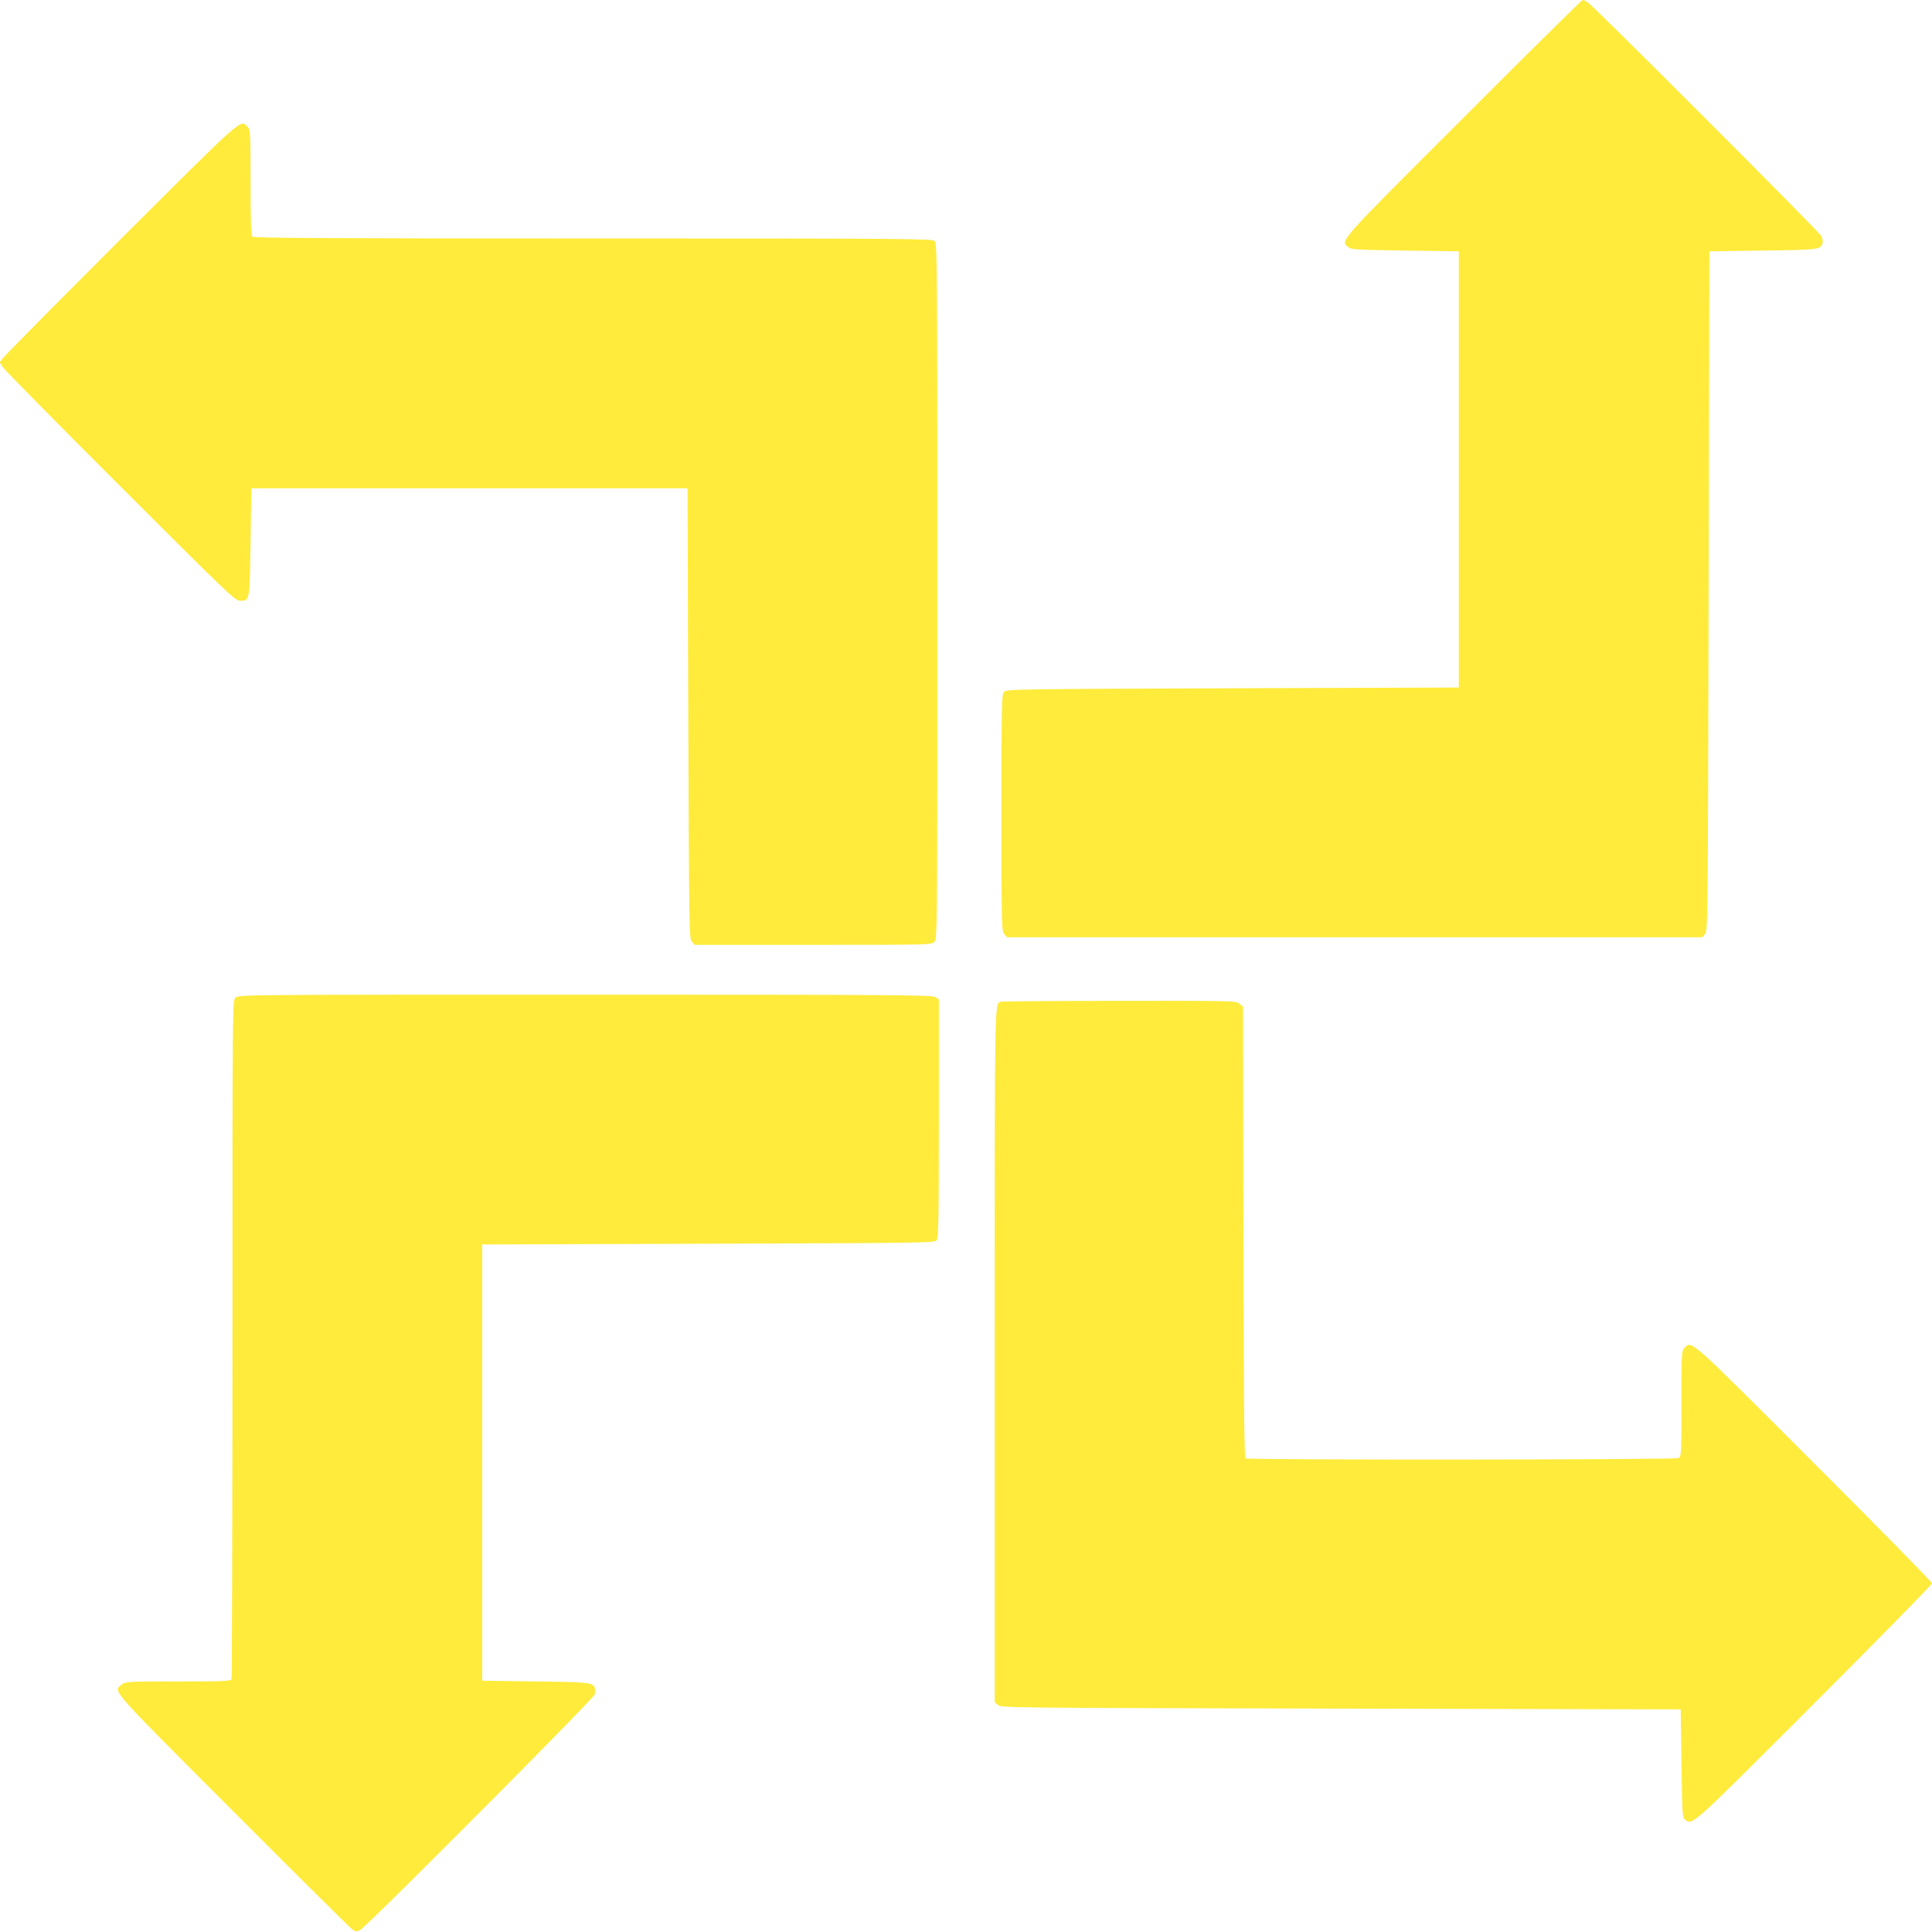
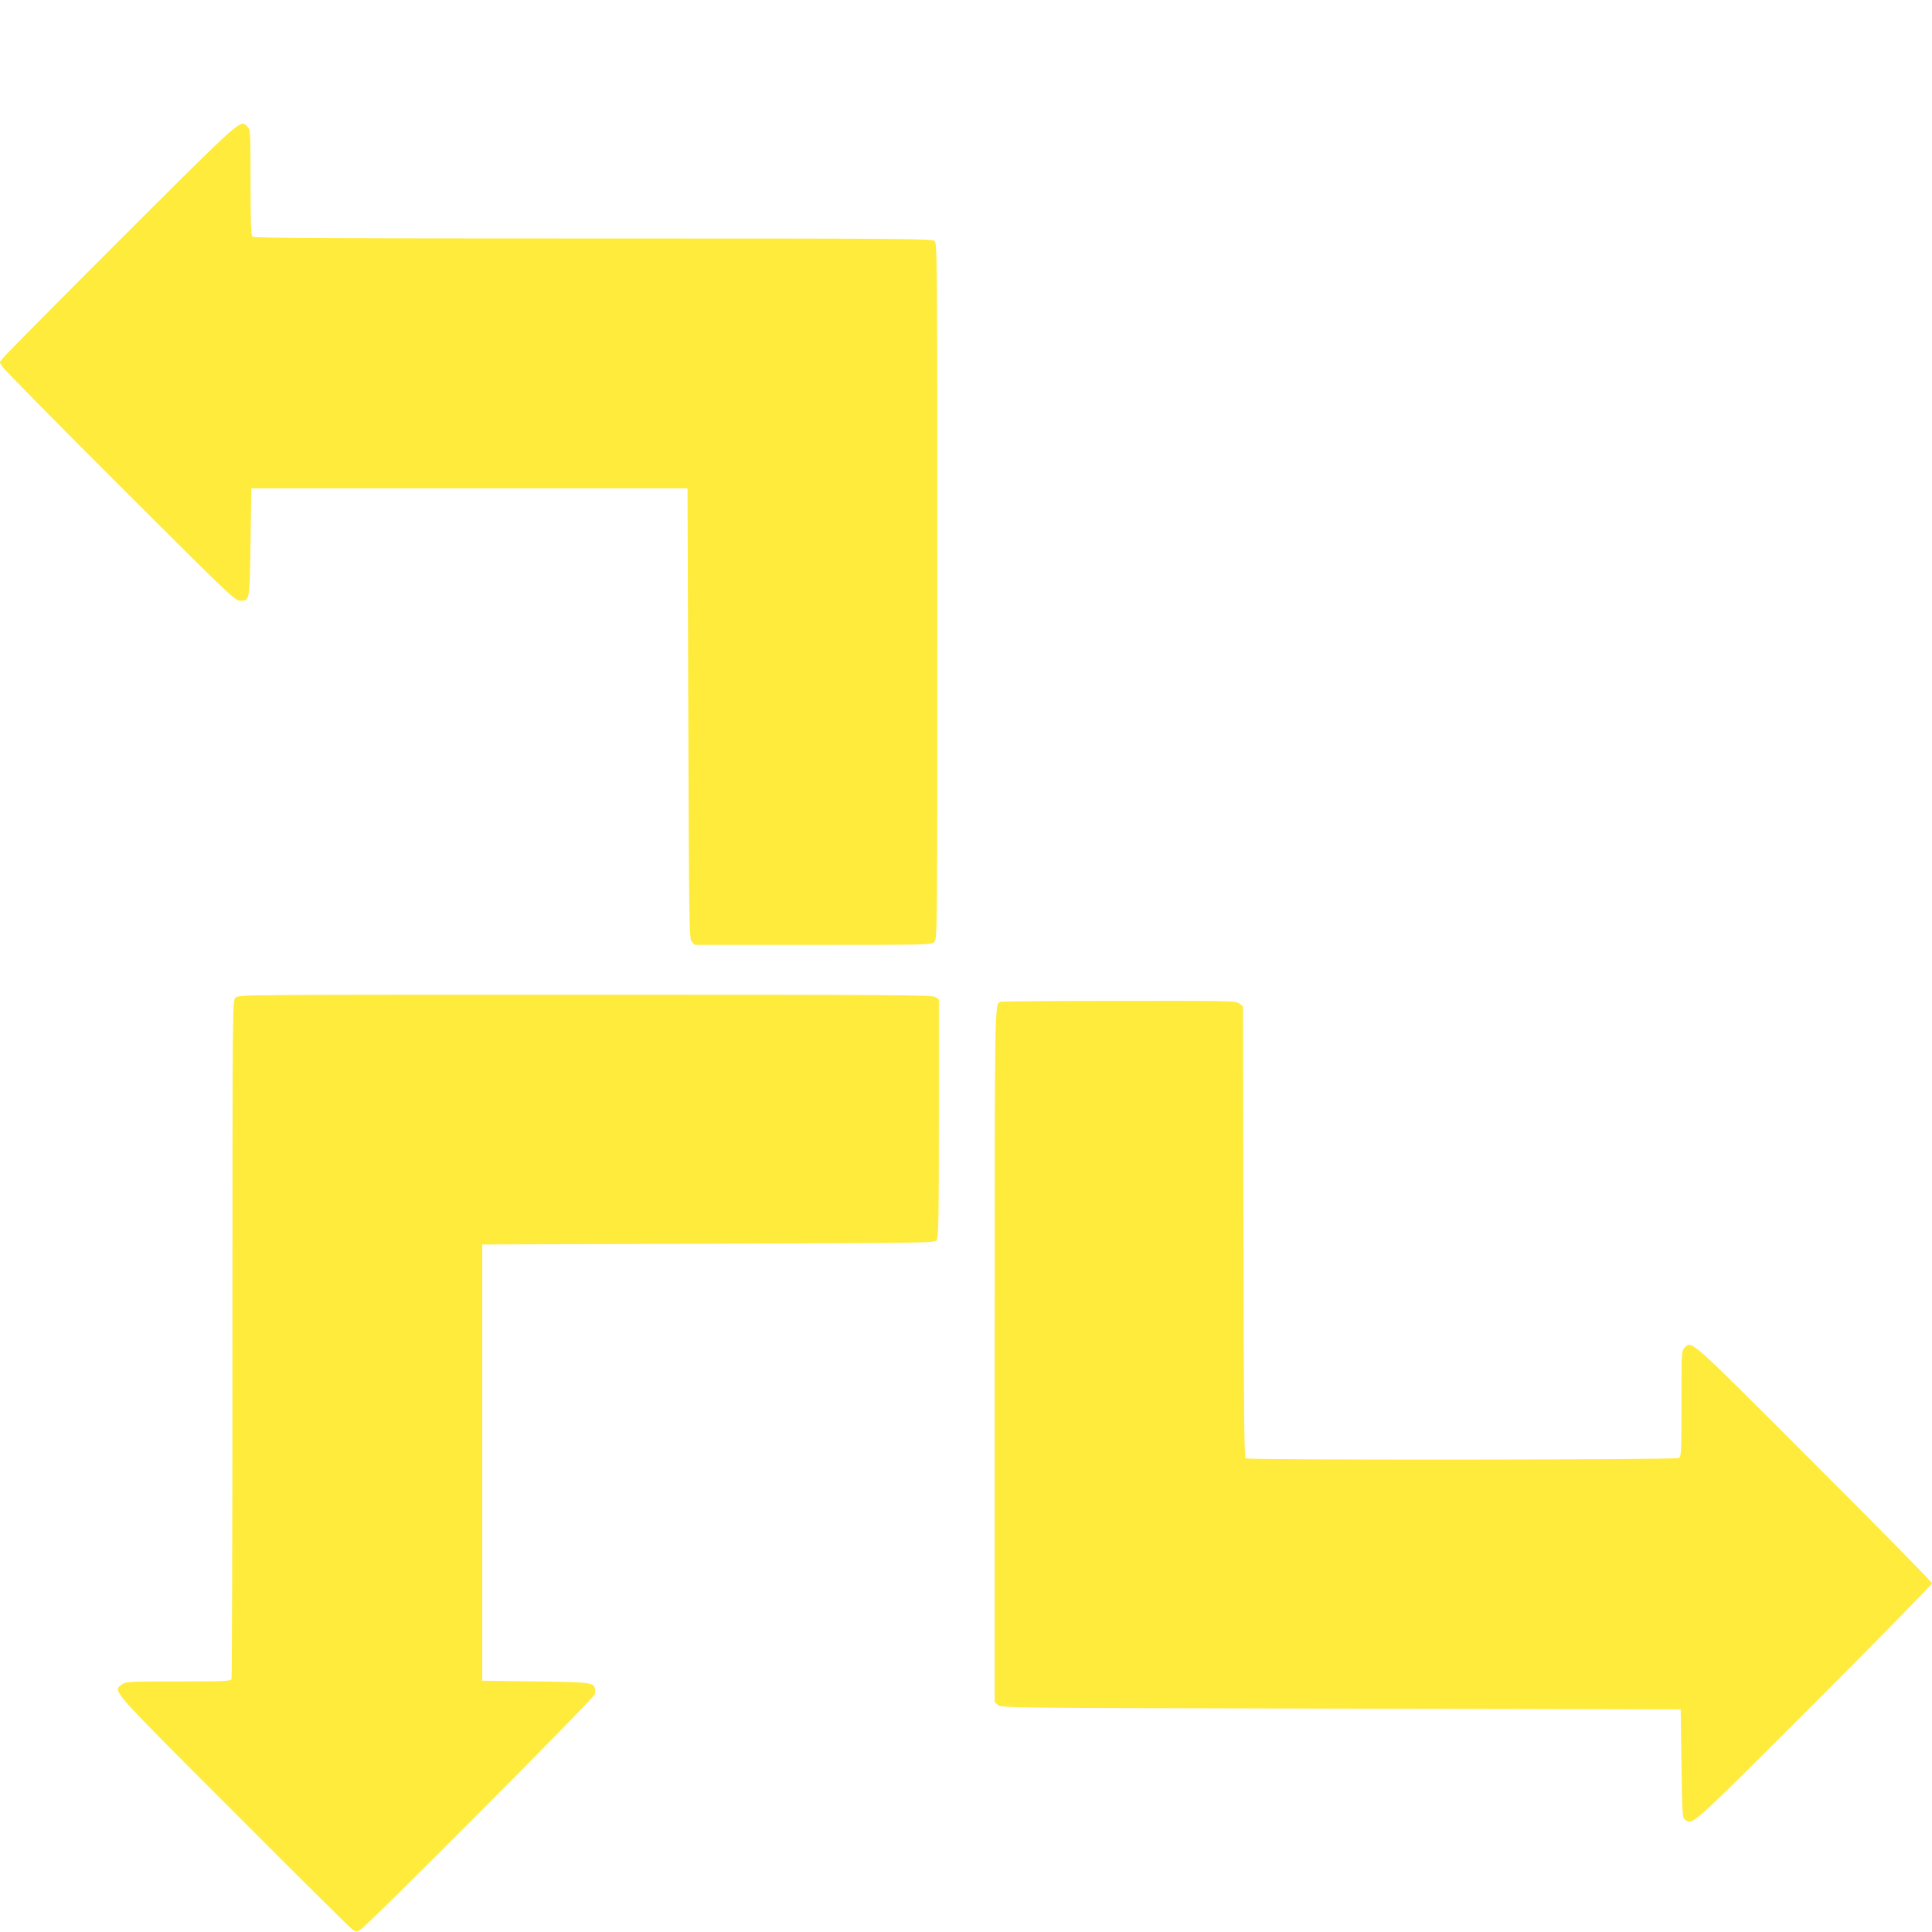
<svg xmlns="http://www.w3.org/2000/svg" version="1.0" width="1280pt" height="1280pt" viewBox="0 0 1280 1280" preserveAspectRatio="xMidYMid meet">
  <g transform="translate(0,1280) scale(0.1,-0.1)" fill="#ffeb3b" stroke="none">
-     <path d="M9693 12017 c-833 -832 -812 -808 -762 -853 20 -18 45 -19 378 -24 l356 -5 0 -1445 0 -1445 -1497 -5 c-1420 -5 -1498 -6 -1515 -23 -17 -17 -18 -62 -18 -801 0 -757 1 -785 19 -805 l19 -21 2302 0 2302 0 19 21 c19 21 19 76 24 2273 l5 2251 356 5 c373 5 380 6 394 50 3 11 -1 32 -9 47 -16 30 -1504 1519 -1546 1547 -13 9 -29 16 -35 16 -5 0 -362 -352 -792 -783z" />
    <path d="M802 11218 c-420 -420 -772 -775 -783 -791 l-21 -27 21 -33 c11 -17 361 -373 778 -789 724 -723 760 -758 795 -758 63 0 62 -5 68 389 l5 356 1445 0 1445 0 5 -1491 c5 -1449 6 -1493 24 -1513 l19 -21 784 0 c770 0 783 0 803 20 20 20 20 33 20 2323 0 2219 -1 2305 -18 2320 -17 16 -189 17 -2263 17 -1733 0 -2248 3 -2257 12 -9 9 -12 103 -12 360 0 335 -1 349 -20 368 -49 49 -21 73 -838 -742z" />
    <path d="M1560 6190 c-20 -20 -20 -33 -20 -2259 0 -1232 -3 -2246 -6 -2255 -5 -14 -46 -16 -354 -16 -336 0 -348 -1 -374 -21 -58 -46 -85 -14 737 -837 419 -420 774 -772 789 -783 25 -18 30 -19 55 -5 45 24 1553 1539 1554 1561 5 82 16 79 -389 85 l-357 5 0 1445 0 1445 1498 5 c1469 5 1499 5 1513 24 12 17 14 143 14 807 l0 788 -22 15 c-20 14 -257 16 -2320 16 -2285 0 -2298 0 -2318 -20z" />
    <path d="M6630 6163 c-41 -15 -40 64 -40 -2338 l0 -2302 21 -19 c21 -19 76 -19 2273 -24 l2251 -5 5 -358 c5 -340 6 -359 24 -373 51 -37 30 -55 854 769 430 430 782 789 782 797 0 8 -352 367 -783 797 -837 838 -808 812 -857 763 -19 -19 -20 -33 -20 -370 0 -335 -1 -350 -19 -360 -23 -12 -2849 -14 -2868 -2 -10 6 -13 326 -15 1501 l-3 1493 -24 19 c-22 18 -49 19 -795 18 -424 0 -778 -3 -786 -6z" />
  </g>
</svg>